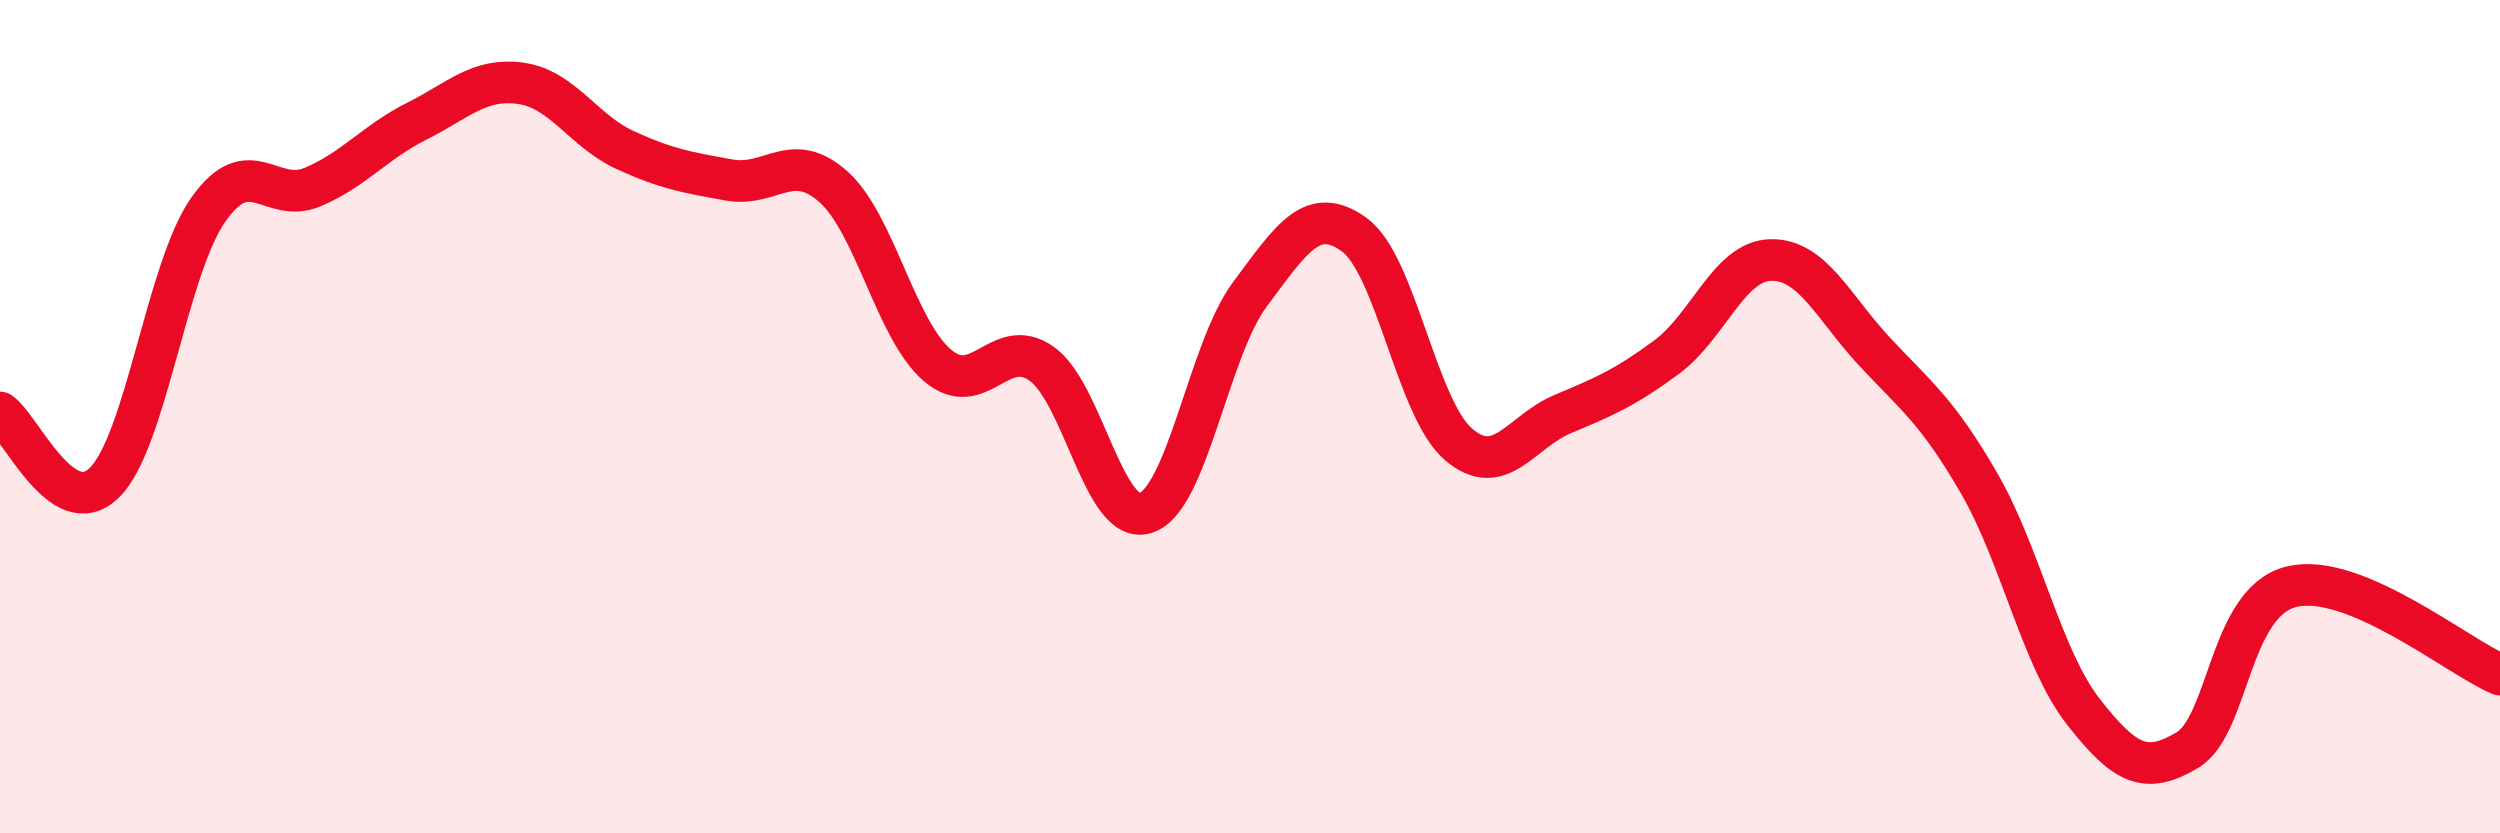
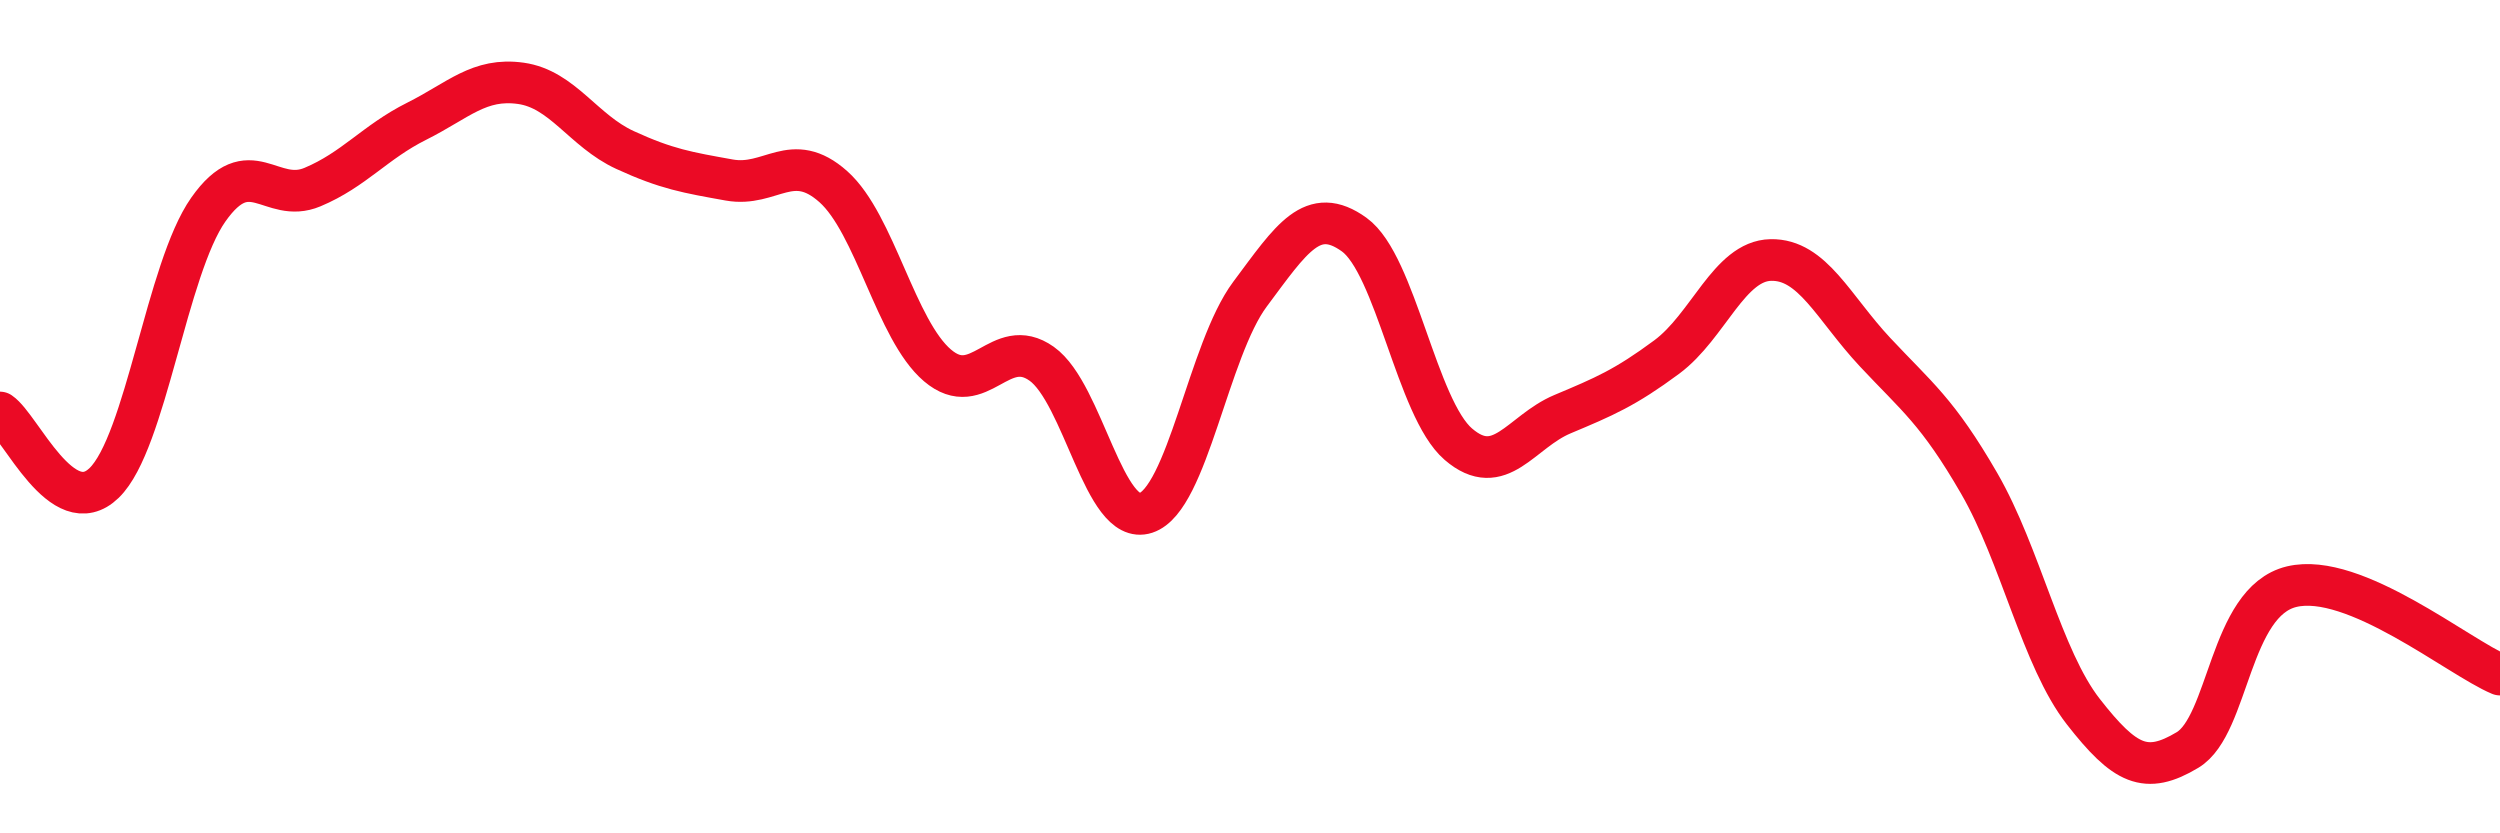
<svg xmlns="http://www.w3.org/2000/svg" width="60" height="20" viewBox="0 0 60 20">
-   <path d="M 0,9.9 C 0.5,10.24 1.5,12.56 2.5,11.59 C 3.5,10.62 4,6.45 5,5.03 C 6,3.61 6.5,4.91 7.5,4.49 C 8.5,4.07 9,3.41 10,2.91 C 11,2.41 11.5,1.86 12.5,2 C 13.5,2.14 14,3.14 15,3.6 C 16,4.06 16.5,4.14 17.5,4.32 C 18.5,4.5 19,3.59 20,4.48 C 21,5.37 21.5,7.92 22.5,8.77 C 23.5,9.62 24,8.02 25,8.73 C 26,9.44 26.5,12.64 27.5,12.31 C 28.5,11.98 29,8.4 30,7.06 C 31,5.72 31.5,4.91 32.5,5.63 C 33.5,6.35 34,9.8 35,10.66 C 36,11.52 36.5,10.36 37.5,9.94 C 38.5,9.52 39,9.31 40,8.57 C 41,7.83 41.5,6.26 42.5,6.24 C 43.5,6.22 44,7.38 45,8.45 C 46,9.52 46.5,9.87 47.5,11.6 C 48.5,13.33 49,15.8 50,17.08 C 51,18.36 51.5,18.6 52.5,18 C 53.5,17.4 53.5,14.44 55,14.08 C 56.5,13.72 59,15.77 60,16.19L60 20L0 20Z" fill="#EB0A25" opacity="0.1" stroke-linecap="round" stroke-linejoin="round" />
  <path d="M 0,9.9 C 0.5,10.24 1.5,12.56 2.5,11.59 C 3.5,10.62 4,6.45 5,5.03 C 6,3.61 6.5,4.91 7.5,4.49 C 8.5,4.07 9,3.41 10,2.91 C 11,2.41 11.5,1.86 12.5,2 C 13.5,2.14 14,3.14 15,3.6 C 16,4.06 16.5,4.14 17.5,4.32 C 18.5,4.5 19,3.59 20,4.48 C 21,5.37 21.5,7.92 22.5,8.77 C 23.5,9.62 24,8.02 25,8.73 C 26,9.44 26.5,12.64 27.5,12.31 C 28.5,11.98 29,8.4 30,7.06 C 31,5.72 31.5,4.91 32.5,5.63 C 33.5,6.35 34,9.8 35,10.66 C 36,11.52 36.5,10.36 37.5,9.94 C 38.5,9.52 39,9.31 40,8.57 C 41,7.83 41.5,6.26 42.5,6.24 C 43.5,6.22 44,7.38 45,8.45 C 46,9.52 46.5,9.87 47.5,11.6 C 48.5,13.33 49,15.8 50,17.08 C 51,18.36 51.5,18.6 52.5,18 C 53.5,17.4 53.5,14.44 55,14.08 C 56.5,13.72 59,15.77 60,16.19" stroke="#EB0A25" stroke-width="1" fill="none" stroke-linecap="round" stroke-linejoin="round" />
</svg>